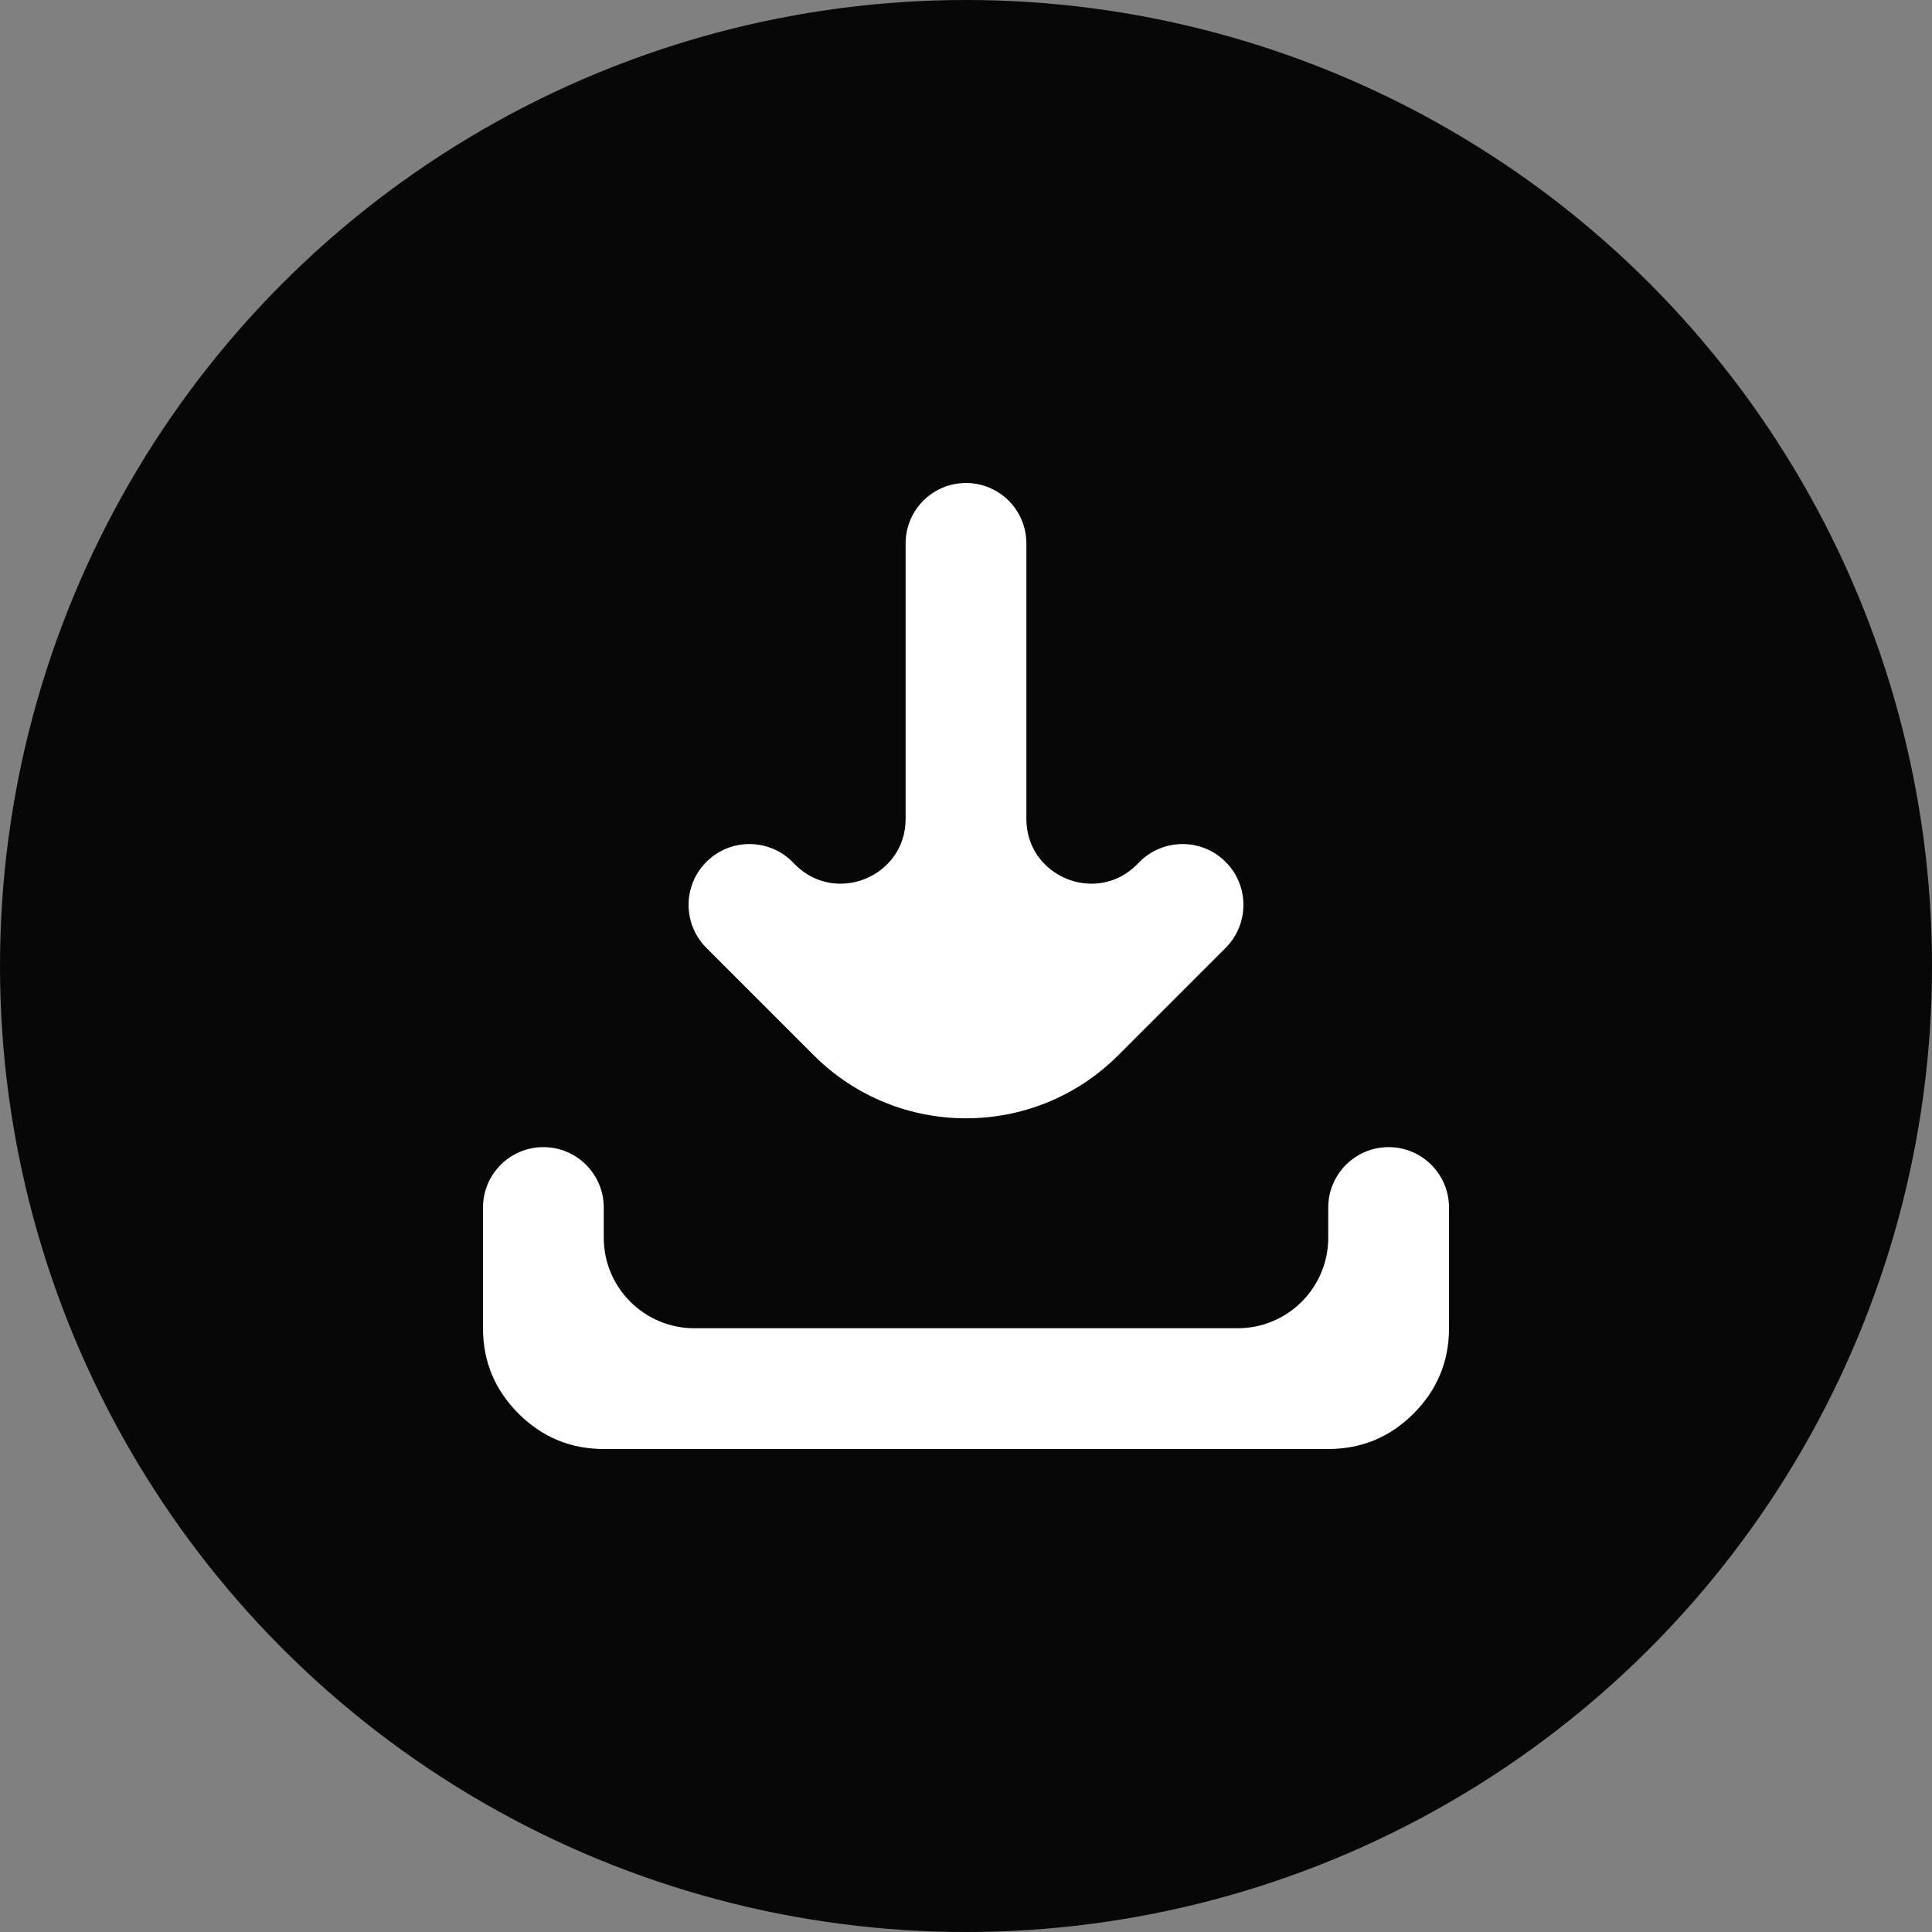
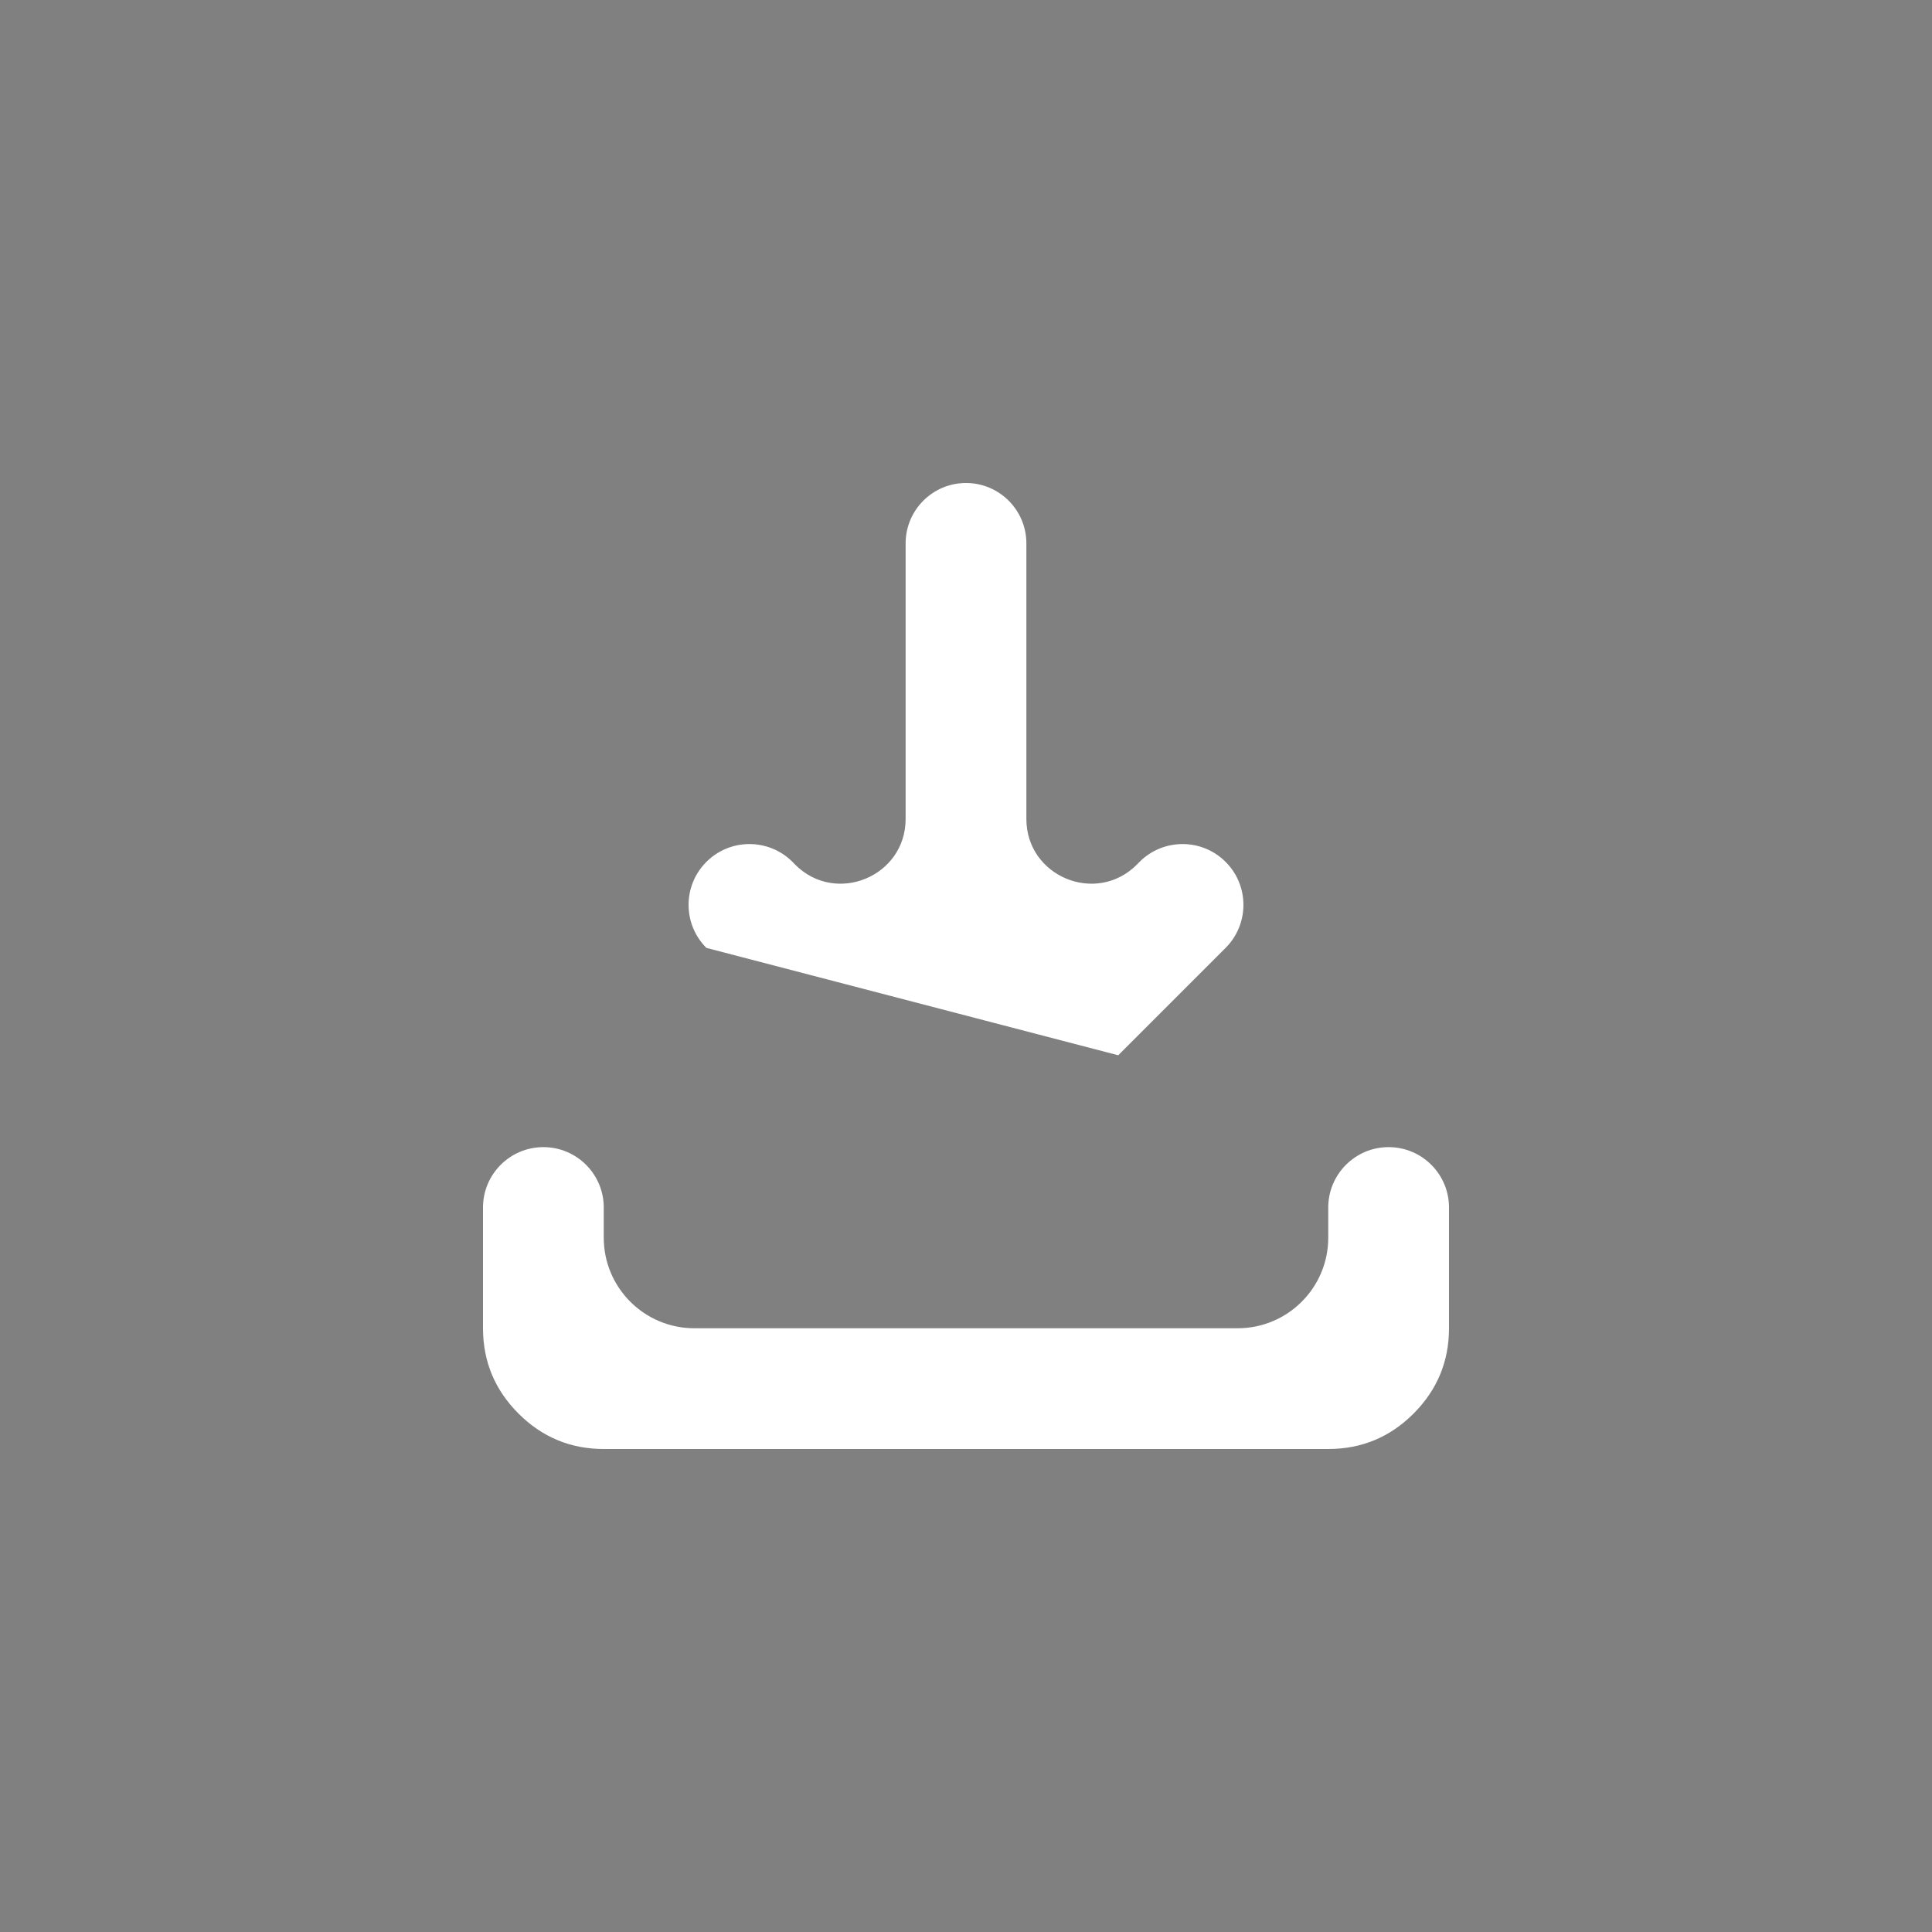
<svg xmlns="http://www.w3.org/2000/svg" width="24" height="24" viewBox="0 0 24 24" fill="none">
  <rect x="0" y="0" width="24" height="24" fill="#808080" stroke="none" />
-   <circle cx="12" cy="12" r="12" fill="#070707" />
-   <path d="M13.891 13.109C12.847 14.153 11.153 14.153 10.109 13.109L8.775 11.775C8.484 11.484 8.479 11.012 8.766 10.716C9.059 10.412 9.545 10.408 9.844 10.706L9.878 10.741C10.384 11.247 11.25 10.888 11.25 10.173V6.75C11.25 6.336 11.586 6 12 6C12.414 6 12.75 6.336 12.75 6.75V10.173C12.75 10.888 13.616 11.247 14.122 10.741L14.156 10.706C14.455 10.408 14.941 10.412 15.234 10.716C15.521 11.012 15.516 11.484 15.225 11.775L13.891 13.109ZM7.5 18C7.088 18 6.734 17.853 6.441 17.56C6.147 17.266 6 16.913 6 16.5V15C6 14.586 6.336 14.25 6.75 14.25C7.164 14.25 7.5 14.586 7.5 15V15.375C7.5 15.996 8.004 16.5 8.625 16.5H15.375C15.996 16.5 16.5 15.996 16.5 15.375V15C16.5 14.586 16.836 14.25 17.25 14.25C17.664 14.25 18 14.586 18 15V16.5C18 16.913 17.853 17.266 17.56 17.56C17.266 17.854 16.913 18 16.5 18H7.5Z" fill="white" />
+   <path d="M13.891 13.109L8.775 11.775C8.484 11.484 8.479 11.012 8.766 10.716C9.059 10.412 9.545 10.408 9.844 10.706L9.878 10.741C10.384 11.247 11.25 10.888 11.25 10.173V6.75C11.25 6.336 11.586 6 12 6C12.414 6 12.75 6.336 12.75 6.75V10.173C12.75 10.888 13.616 11.247 14.122 10.741L14.156 10.706C14.455 10.408 14.941 10.412 15.234 10.716C15.521 11.012 15.516 11.484 15.225 11.775L13.891 13.109ZM7.5 18C7.088 18 6.734 17.853 6.441 17.56C6.147 17.266 6 16.913 6 16.5V15C6 14.586 6.336 14.25 6.75 14.25C7.164 14.25 7.5 14.586 7.5 15V15.375C7.5 15.996 8.004 16.5 8.625 16.5H15.375C15.996 16.5 16.5 15.996 16.5 15.375V15C16.5 14.586 16.836 14.25 17.25 14.25C17.664 14.25 18 14.586 18 15V16.5C18 16.913 17.853 17.266 17.56 17.56C17.266 17.854 16.913 18 16.5 18H7.5Z" fill="white" />
</svg>